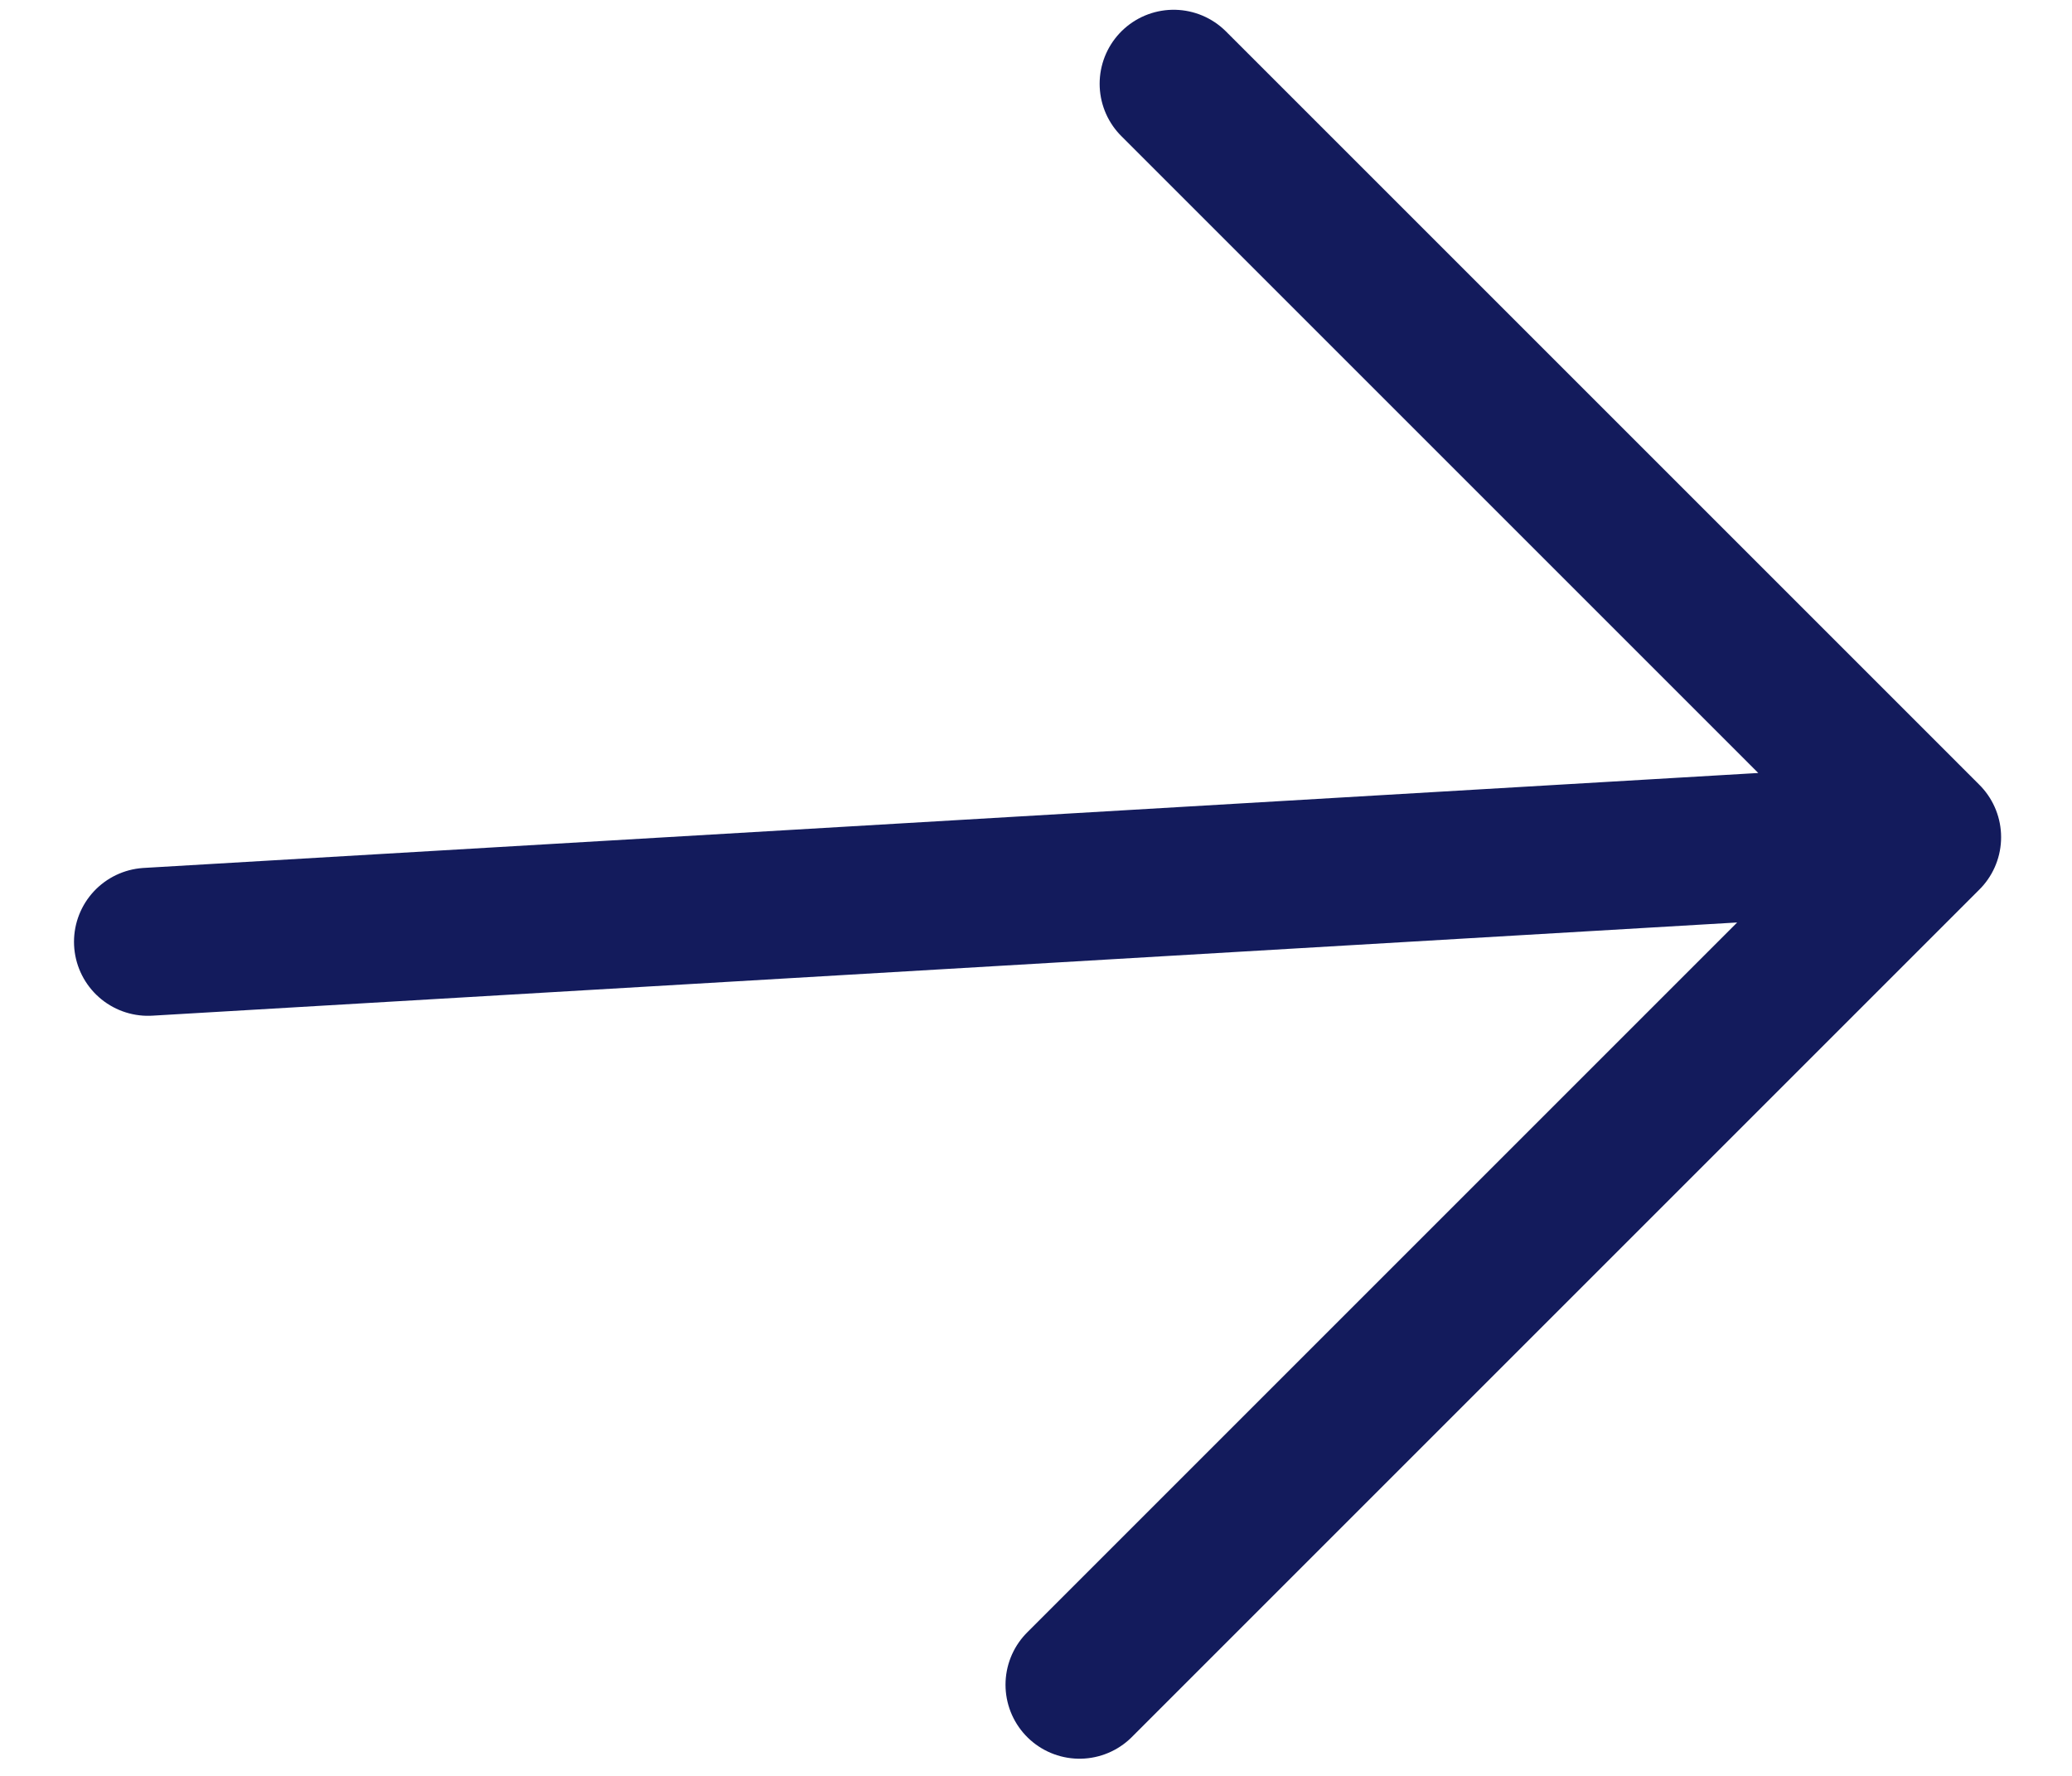
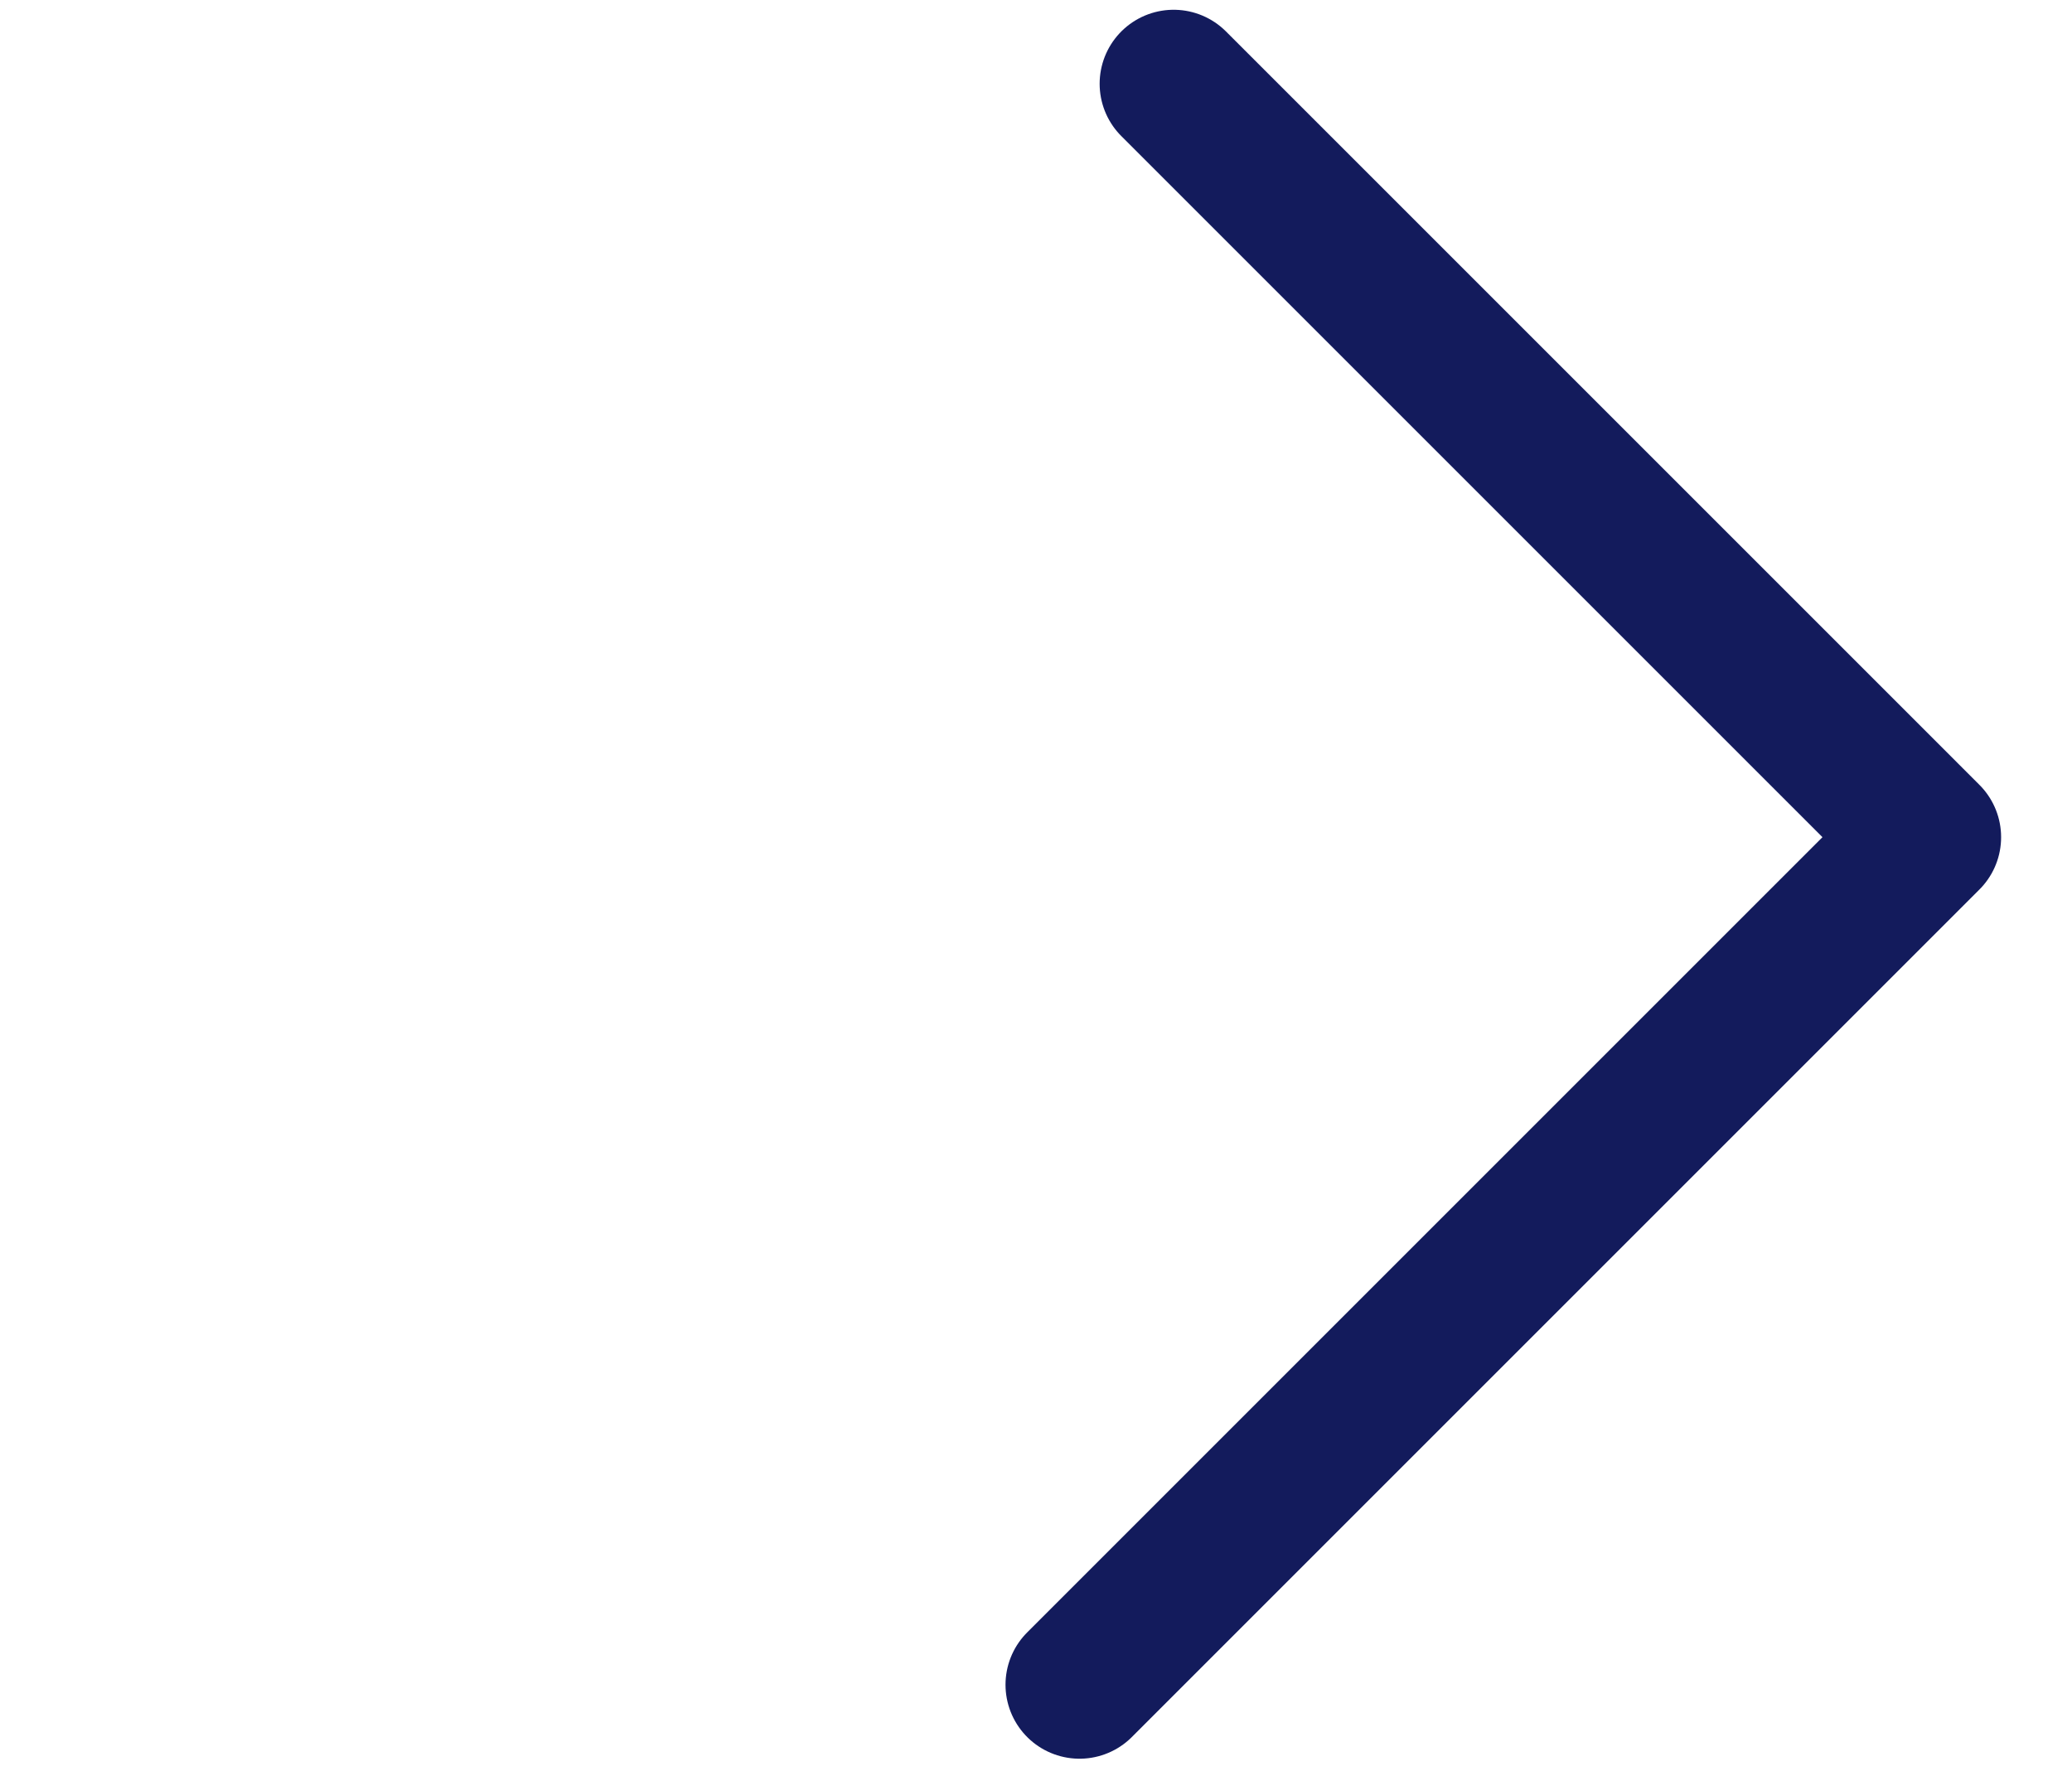
<svg xmlns="http://www.w3.org/2000/svg" width="14" height="12" viewBox="0 0 14 12" fill="none">
-   <path d="M1 6.364L13.021 5.657M13.021 5.657L7.93 0.566M13.021 5.657L7.294 11.384" stroke="#131B5C" stroke-linecap="round" stroke-linejoin="round" />
+   <path d="M1 6.364M13.021 5.657L7.93 0.566M13.021 5.657L7.294 11.384" stroke="#131B5C" stroke-linecap="round" stroke-linejoin="round" />
</svg>